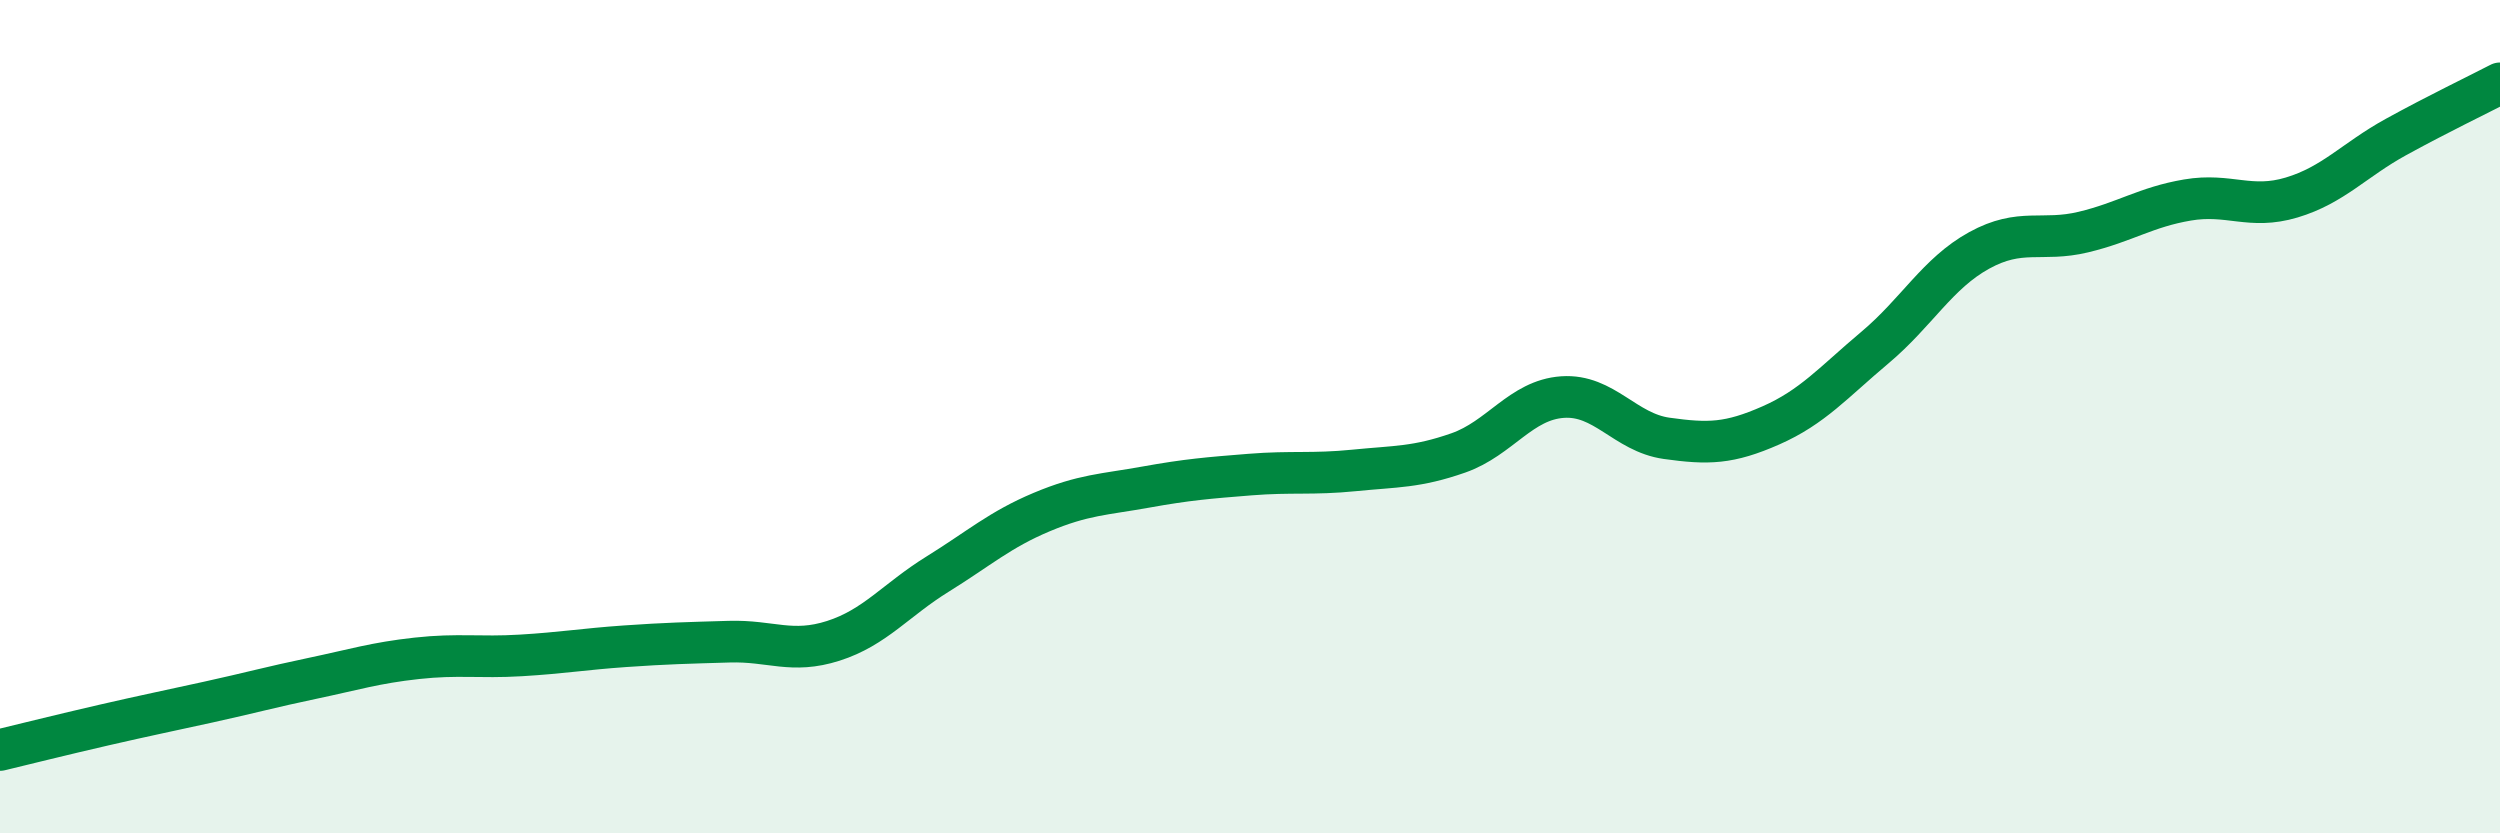
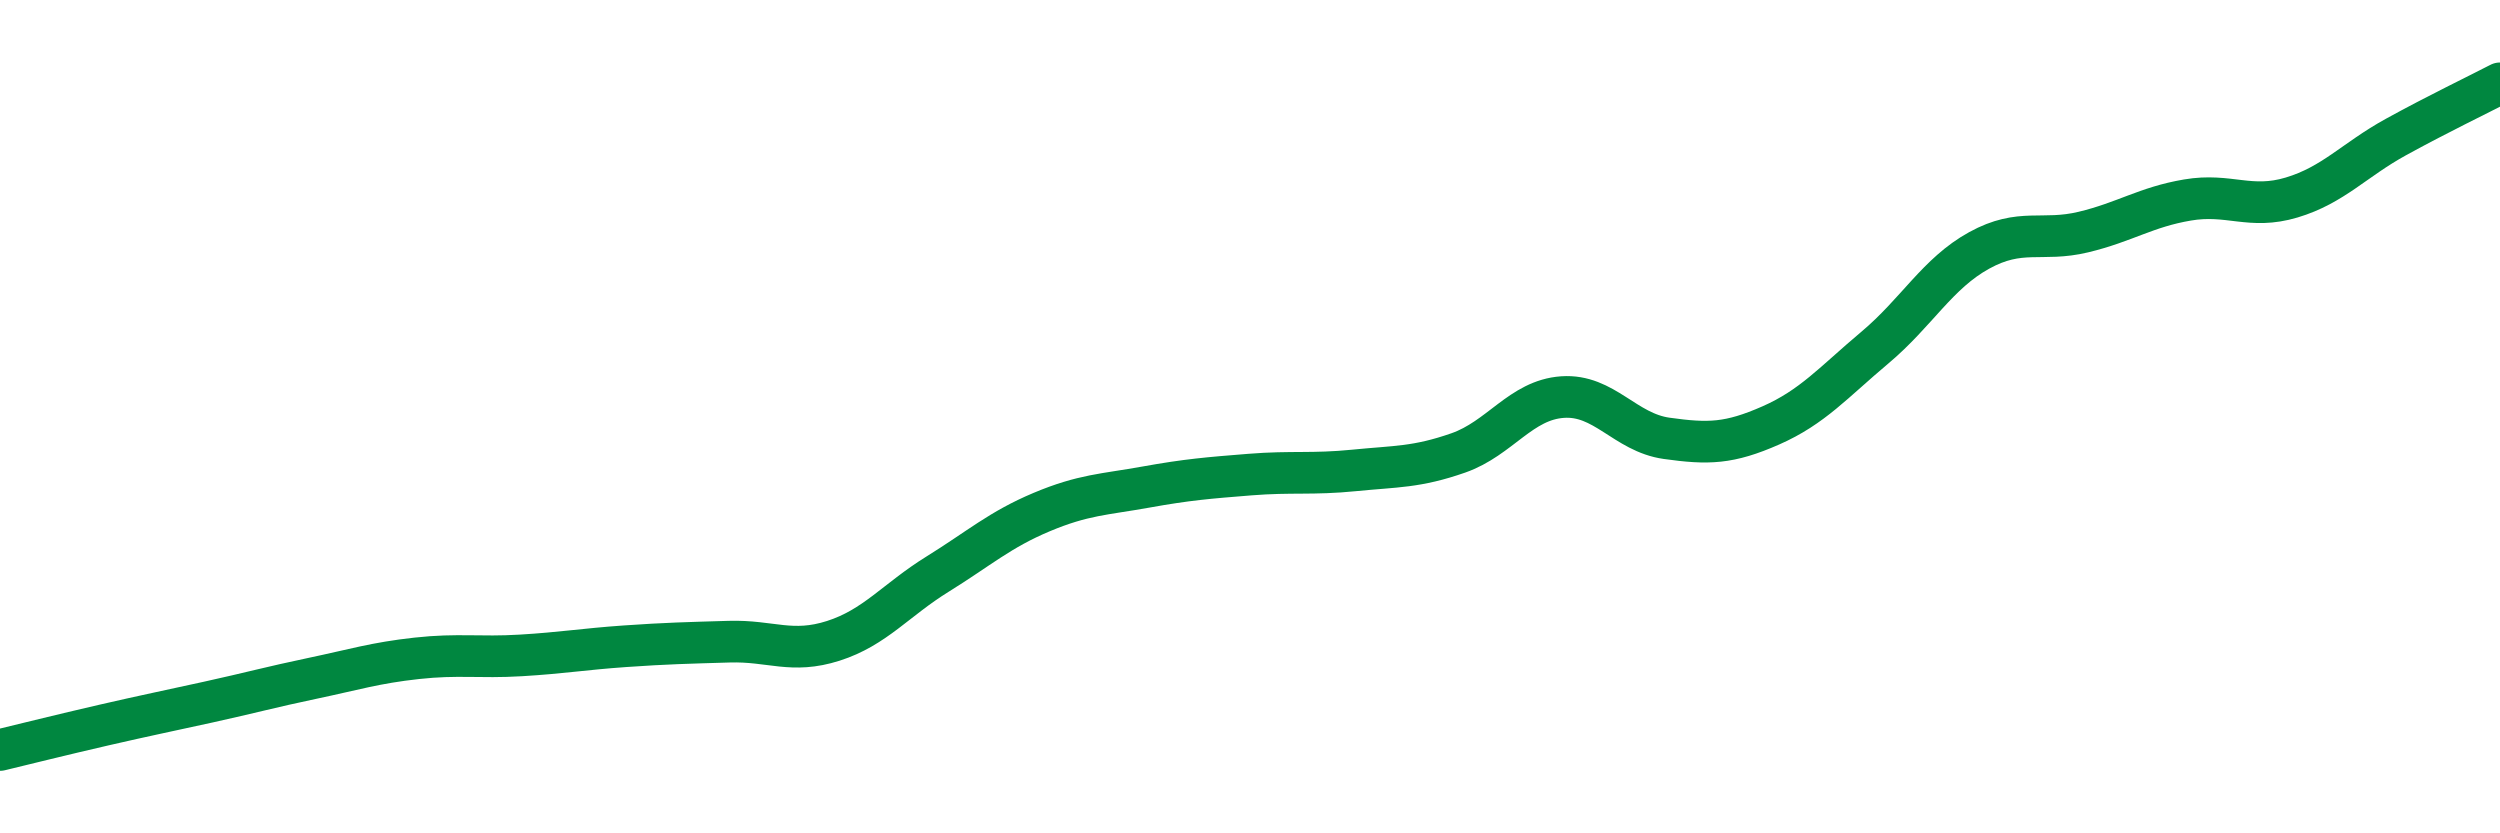
<svg xmlns="http://www.w3.org/2000/svg" width="60" height="20" viewBox="0 0 60 20">
-   <path d="M 0,18 C 0.5,17.88 1.5,17.63 2.5,17.4 C 3.5,17.17 4,17.07 5,16.85 C 6,16.63 6.5,16.49 7.5,16.28 C 8.5,16.07 9,15.91 10,15.8 C 11,15.69 11.5,15.79 12.5,15.73 C 13.5,15.67 14,15.58 15,15.51 C 16,15.44 16.5,15.43 17.5,15.4 C 18.5,15.37 19,15.7 20,15.38 C 21,15.06 21.5,14.4 22.5,13.78 C 23.5,13.16 24,12.71 25,12.29 C 26,11.87 26.5,11.87 27.5,11.69 C 28.5,11.51 29,11.47 30,11.39 C 31,11.31 31.5,11.39 32.5,11.29 C 33.5,11.19 34,11.22 35,10.87 C 36,10.52 36.5,9.6 37.5,9.53 C 38.5,9.46 39,10.38 40,10.52 C 41,10.66 41.5,10.65 42.5,10.21 C 43.5,9.77 44,9.18 45,8.34 C 46,7.5 46.5,6.56 47.5,6.01 C 48.5,5.46 49,5.81 50,5.57 C 51,5.33 51.5,4.97 52.5,4.8 C 53.5,4.63 54,5.04 55,4.74 C 56,4.44 56.5,3.84 57.5,3.29 C 58.5,2.74 59.5,2.26 60,2L60 20L0 20Z" fill="#008740" opacity="0.1" stroke-linecap="round" stroke-linejoin="round" />
  <path d="M 0,18 C 0.5,17.88 1.5,17.63 2.5,17.4 C 3.5,17.17 4,17.07 5,16.85 C 6,16.63 6.5,16.49 7.5,16.28 C 8.5,16.07 9,15.91 10,15.8 C 11,15.69 11.5,15.79 12.5,15.73 C 13.5,15.67 14,15.58 15,15.51 C 16,15.44 16.5,15.43 17.5,15.4 C 18.5,15.37 19,15.7 20,15.38 C 21,15.06 21.5,14.4 22.5,13.78 C 23.5,13.16 24,12.71 25,12.29 C 26,11.87 26.5,11.87 27.5,11.69 C 28.5,11.51 29,11.47 30,11.39 C 31,11.31 31.5,11.39 32.5,11.29 C 33.5,11.19 34,11.22 35,10.87 C 36,10.52 36.5,9.6 37.5,9.53 C 38.5,9.46 39,10.38 40,10.52 C 41,10.66 41.5,10.65 42.5,10.21 C 43.5,9.77 44,9.18 45,8.34 C 46,7.5 46.5,6.56 47.5,6.01 C 48.5,5.46 49,5.81 50,5.57 C 51,5.33 51.5,4.97 52.5,4.8 C 53.5,4.63 54,5.04 55,4.74 C 56,4.44 56.5,3.84 57.5,3.29 C 58.5,2.74 59.5,2.26 60,2" stroke="#008740" stroke-width="1" fill="none" stroke-linecap="round" stroke-linejoin="round" />
</svg>